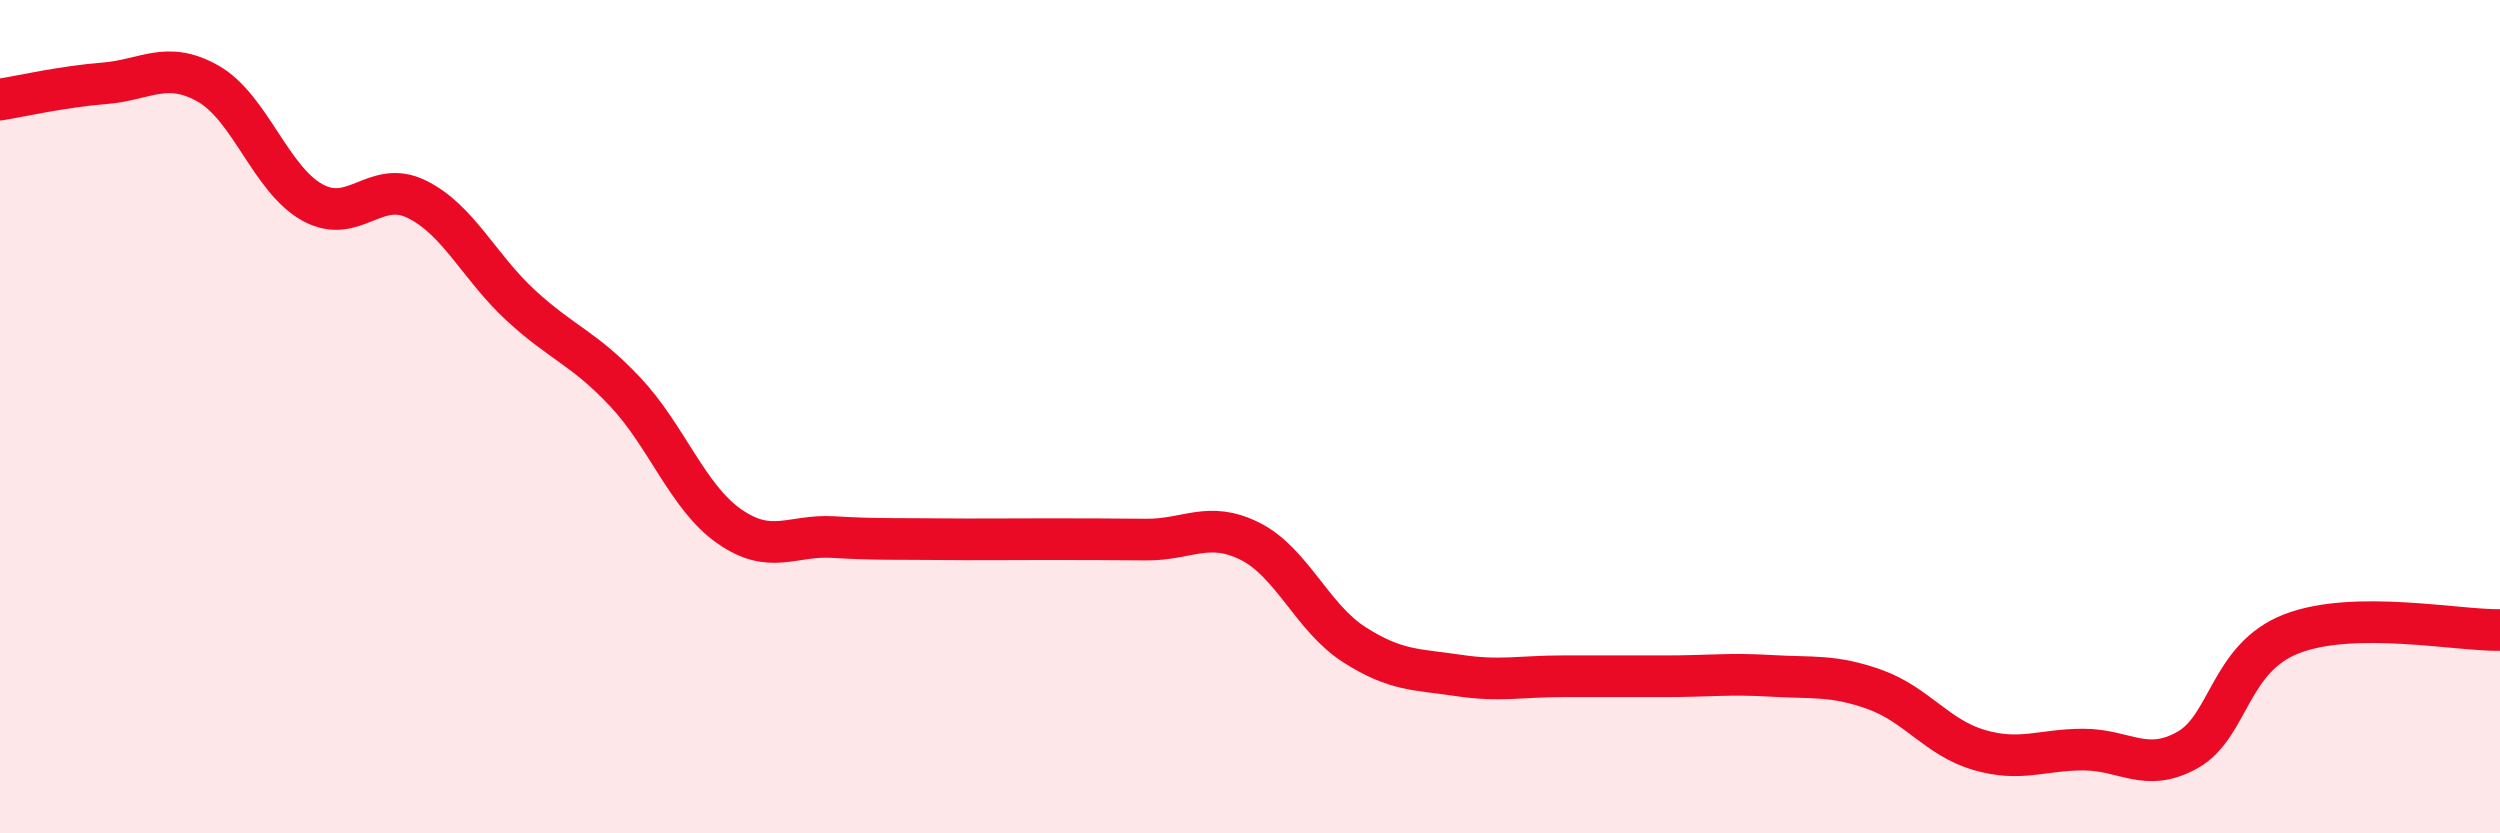
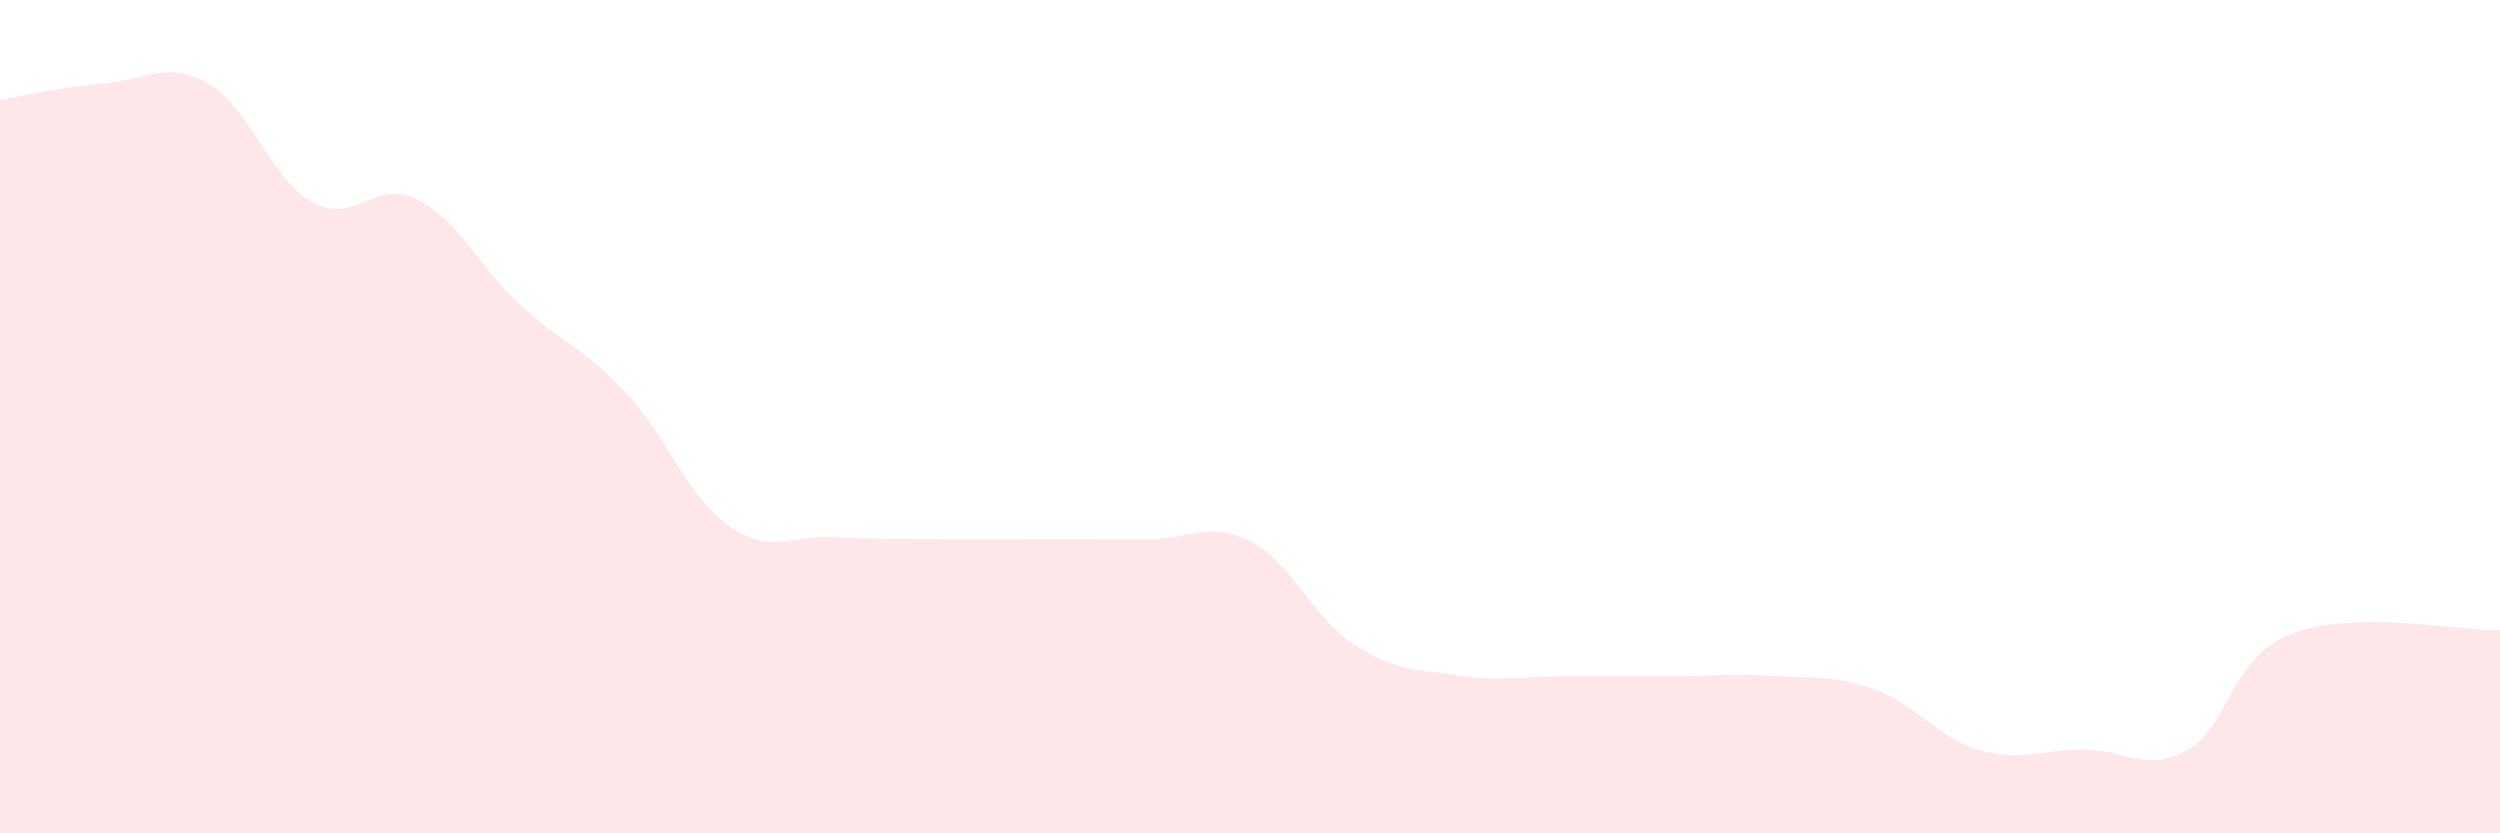
<svg xmlns="http://www.w3.org/2000/svg" width="60" height="20" viewBox="0 0 60 20">
  <path d="M 0,2.39 C 0.5,2.31 1.5,2.08 2.5,2 C 3.5,1.92 4,1.44 5,2.01 C 6,2.58 6.5,4.31 7.5,4.86 C 8.5,5.41 9,4.29 10,4.78 C 11,5.27 11.5,6.41 12.5,7.33 C 13.5,8.25 14,8.34 15,9.4 C 16,10.46 16.5,11.93 17.5,12.63 C 18.5,13.33 19,12.83 20,12.89 C 21,12.95 21.5,12.93 22.5,12.94 C 23.5,12.95 24,12.94 25,12.94 C 26,12.94 26.5,12.94 27.5,12.95 C 28.5,12.96 29,12.49 30,12.99 C 31,13.49 31.5,14.83 32.5,15.47 C 33.5,16.11 34,16.06 35,16.21 C 36,16.36 36.5,16.23 37.5,16.23 C 38.5,16.23 39,16.23 40,16.23 C 41,16.23 41.5,16.16 42.5,16.22 C 43.5,16.28 44,16.19 45,16.55 C 46,16.91 46.5,17.71 47.5,18 C 48.5,18.29 49,17.99 50,17.99 C 51,17.99 51.5,18.56 52.5,18 C 53.5,17.44 53.5,15.79 55,15.21 C 56.5,14.63 59,15.14 60,15.12L60 20L0 20Z" fill="#EB0A25" opacity="0.1" stroke-linecap="round" stroke-linejoin="round" />
-   <path d="M 0,2.39 C 0.5,2.31 1.5,2.08 2.5,2 C 3.5,1.92 4,1.44 5,2.01 C 6,2.58 6.5,4.31 7.5,4.86 C 8.5,5.41 9,4.29 10,4.78 C 11,5.27 11.5,6.41 12.5,7.33 C 13.5,8.25 14,8.34 15,9.4 C 16,10.46 16.5,11.93 17.5,12.63 C 18.5,13.33 19,12.83 20,12.89 C 21,12.95 21.5,12.93 22.5,12.94 C 23.5,12.95 24,12.94 25,12.94 C 26,12.94 26.5,12.94 27.5,12.95 C 28.5,12.96 29,12.49 30,12.99 C 31,13.49 31.5,14.83 32.5,15.47 C 33.5,16.11 34,16.06 35,16.21 C 36,16.36 36.5,16.23 37.5,16.23 C 38.5,16.23 39,16.23 40,16.23 C 41,16.23 41.5,16.16 42.5,16.22 C 43.5,16.28 44,16.19 45,16.55 C 46,16.91 46.5,17.71 47.5,18 C 48.5,18.29 49,17.99 50,17.99 C 51,17.99 51.5,18.56 52.5,18 C 53.5,17.44 53.5,15.79 55,15.21 C 56.5,14.63 59,15.14 60,15.12" stroke="#EB0A25" stroke-width="1" fill="none" stroke-linecap="round" stroke-linejoin="round" />
</svg>